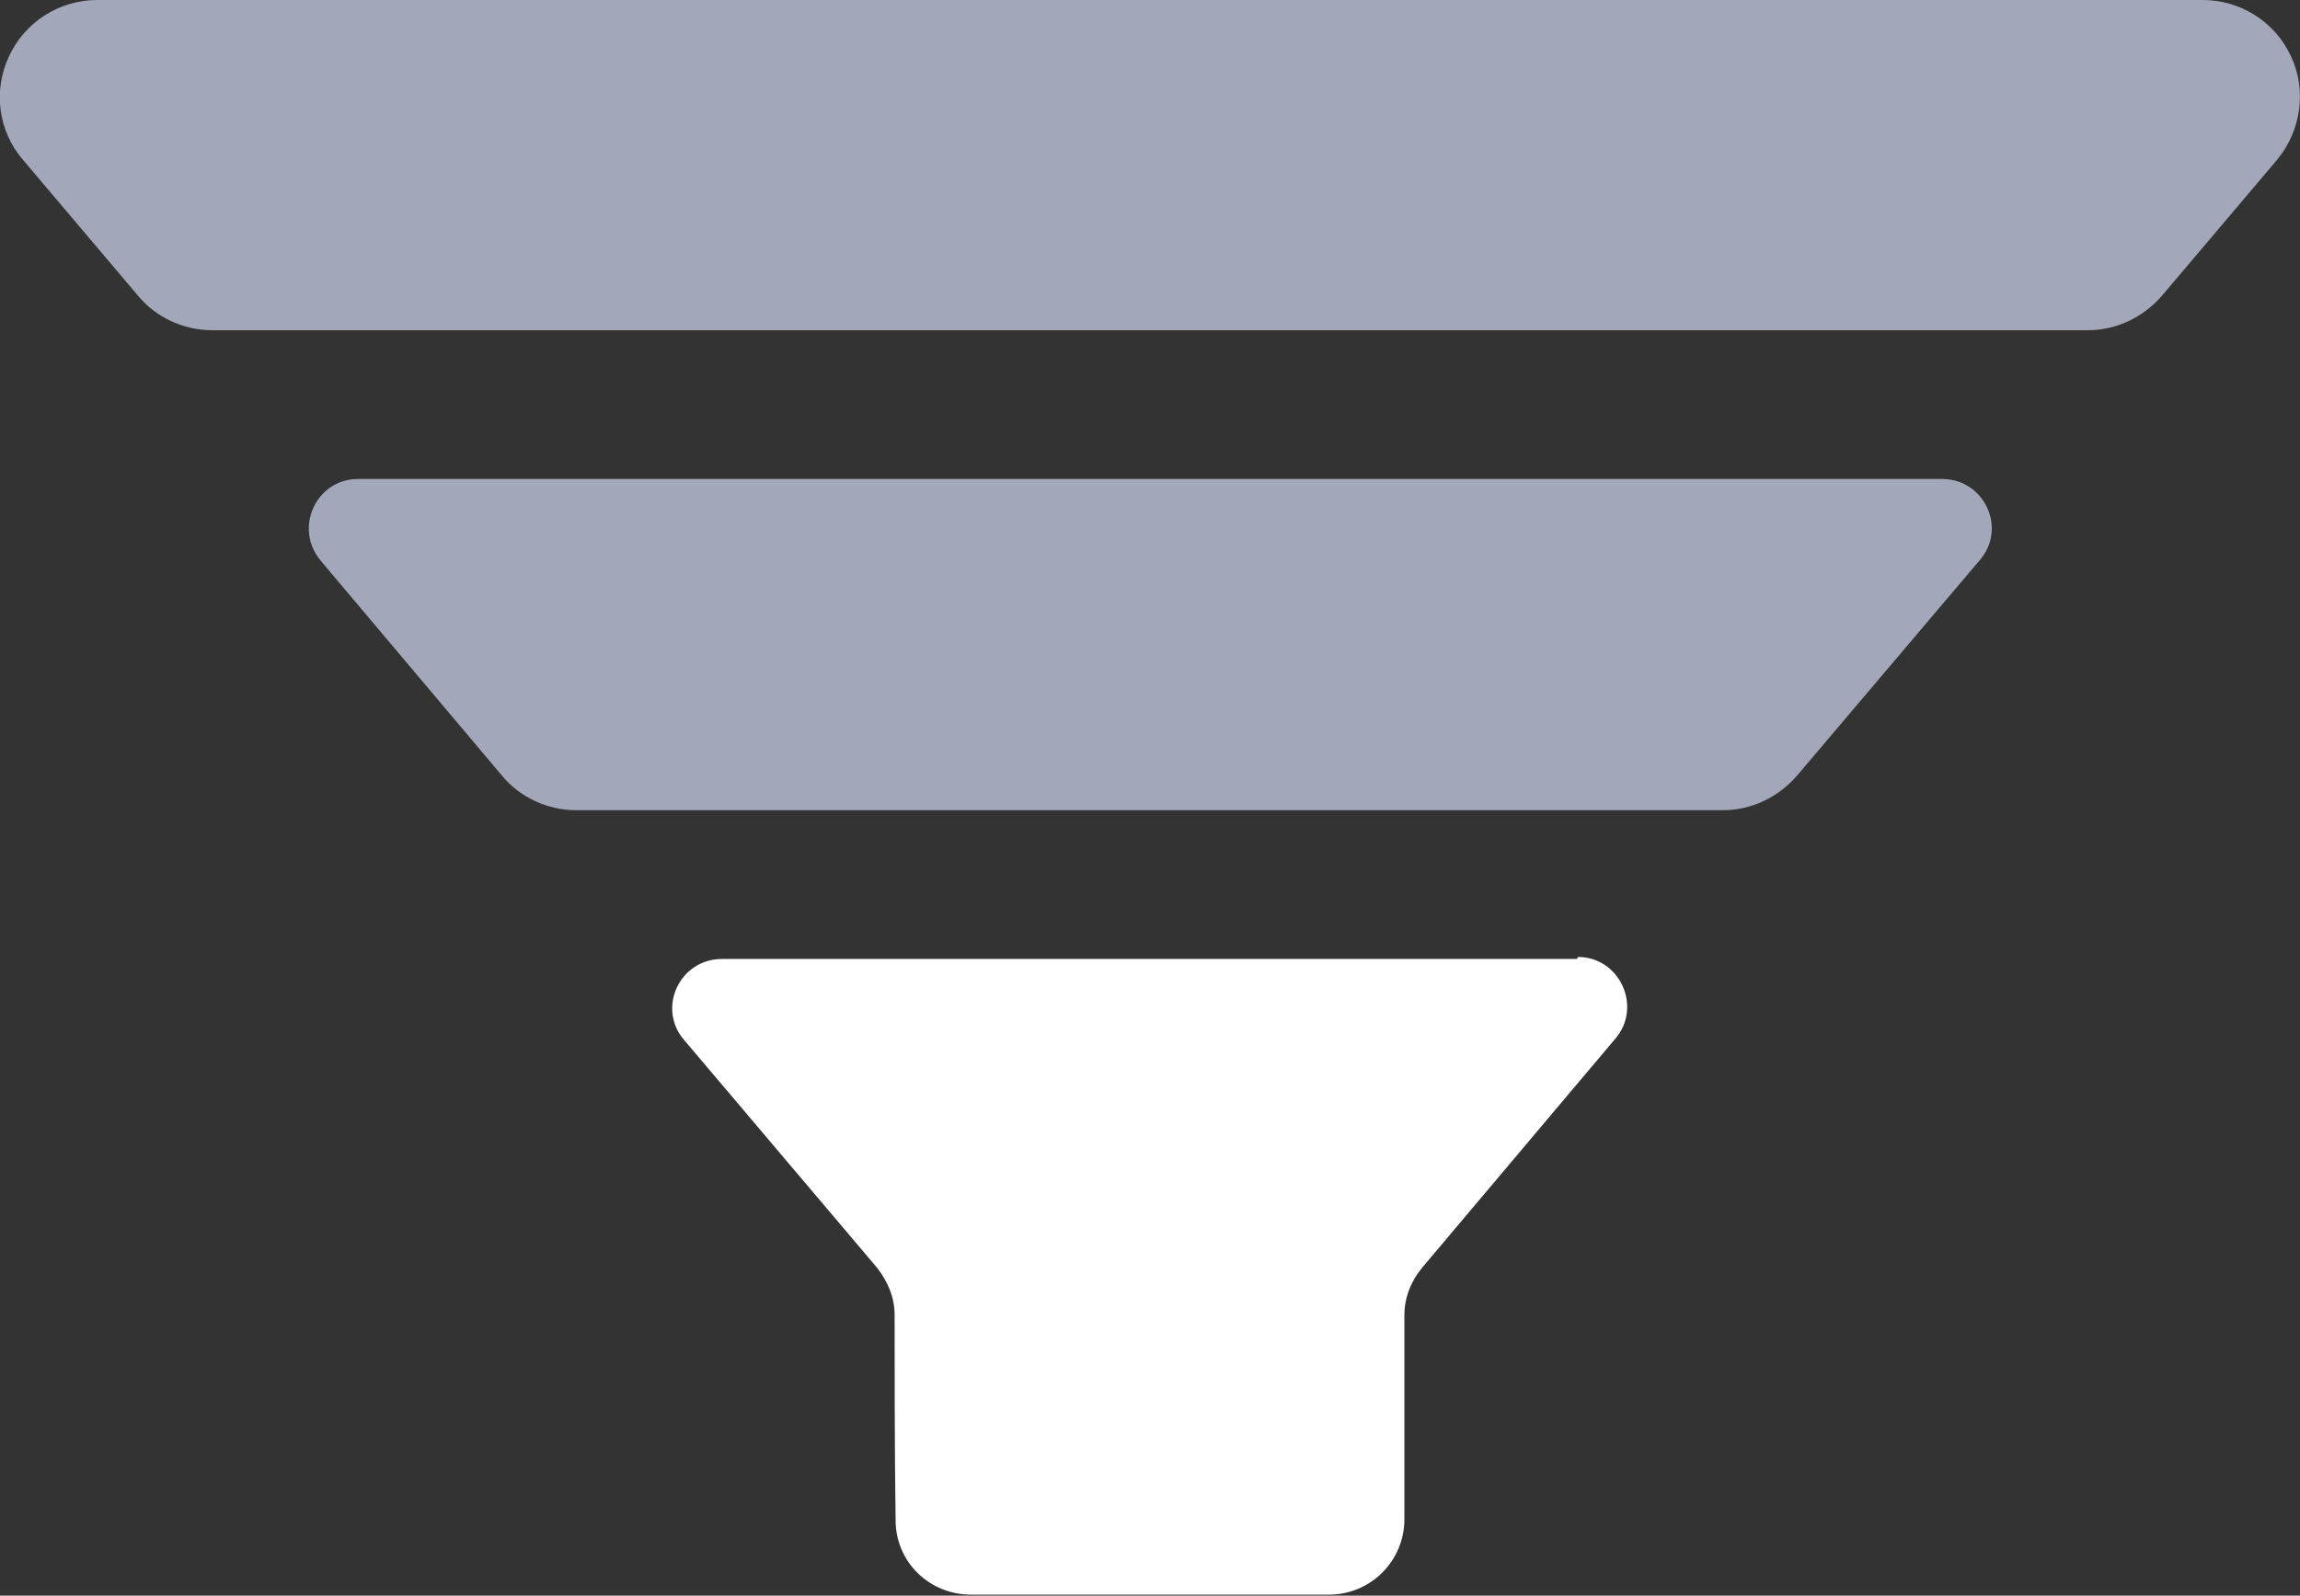
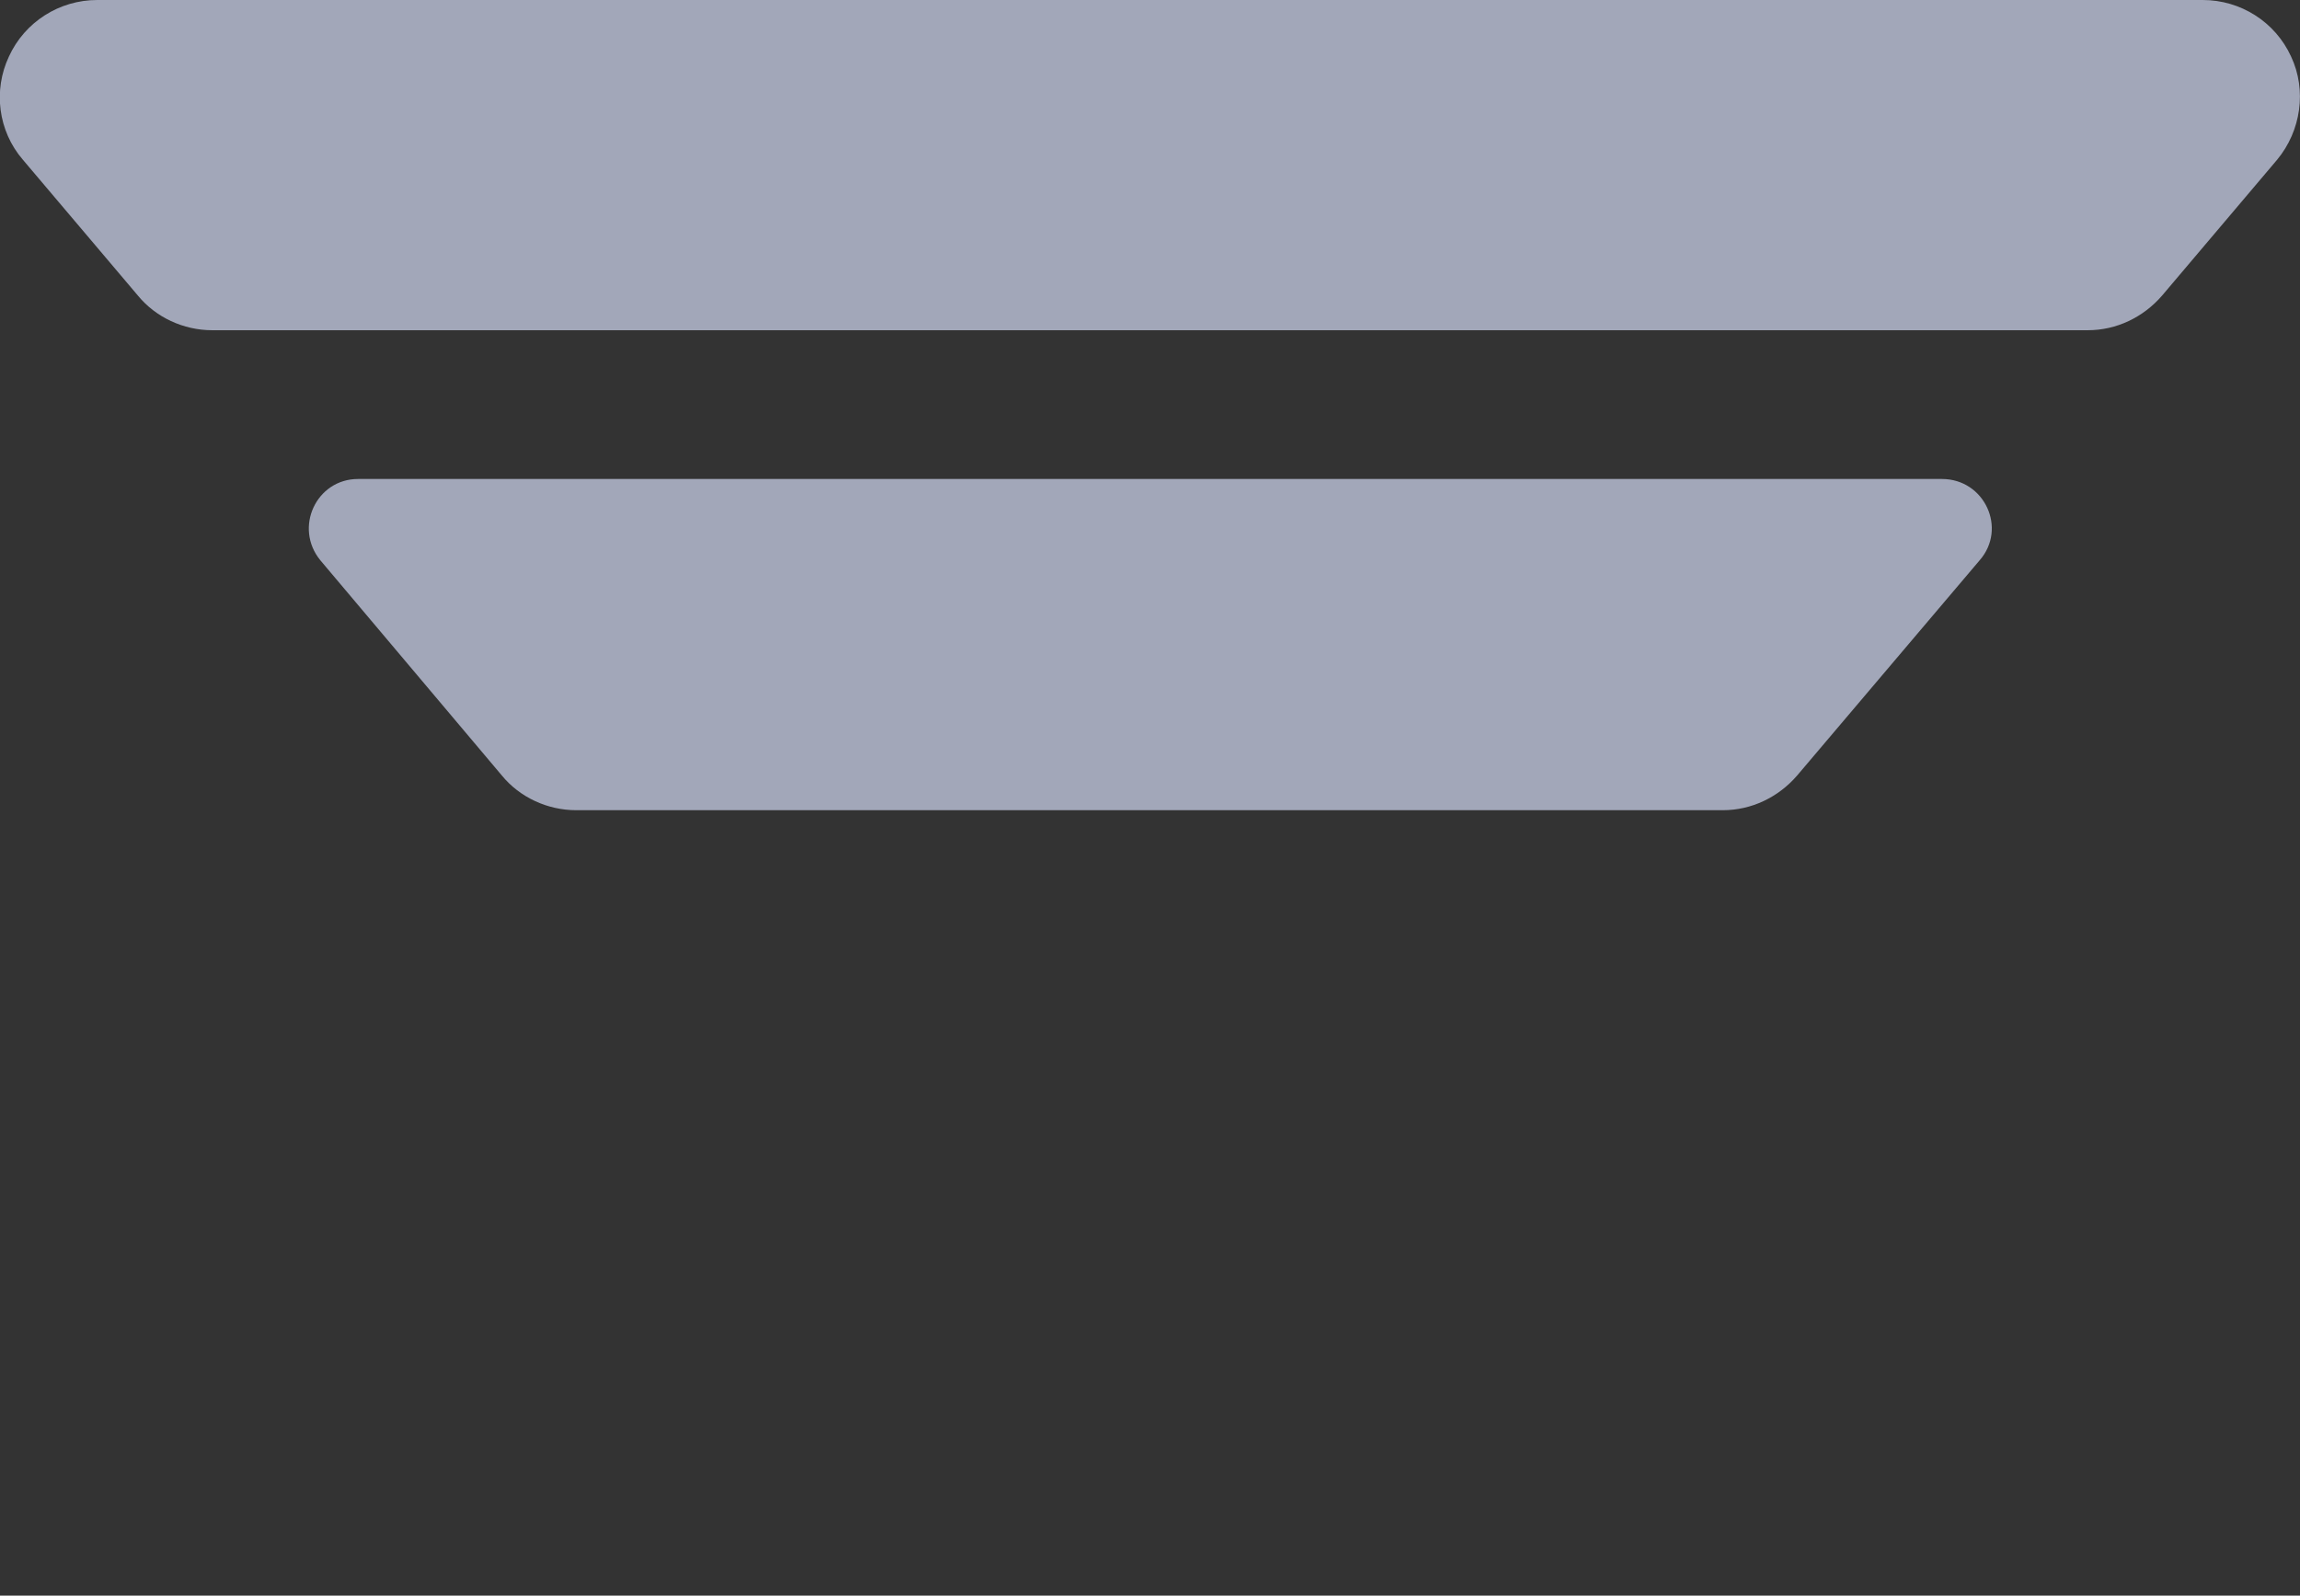
<svg xmlns="http://www.w3.org/2000/svg" id="Layer_2" viewBox="0 0 23.19 16.09">
  <rect x="0" y="0" width="23.19" height="16.09" fill="#333333" stroke="none" />
  <defs>
    <style>.cls-1{fill:#fff;}.cls-2{fill:#a2a7b9;}</style>
  </defs>
  <g id="Layer_1-2">
    <path class="cls-2" d="m19.96,5.65l-1.84,2.17c-.19.22-.46.35-.75.35H5.81c-.29,0-.57-.13-.75-.35l-1.83-2.17c-.27-.33-.04-.82.38-.82h15.97c.43,0,.66.5.38.82Z" />
    <path class="cls-2" d="m22.96,1.61l-1.16,1.37c-.19.22-.46.35-.75.35H2.14c-.29,0-.57-.13-.75-.35L.23,1.61C-.02,1.32-.07.91.09.57c.16-.35.51-.57.89-.57h21.23c.38,0,.73.22.89.57.16.34.1.75-.14,1.04Z" />
-     <path class="cls-1" d="m15.9,9.67H7.28c-.43,0-.66.5-.38.82l1.94,2.29c.11.14.18.3.18.48,0,.46,0,1.4.01,2.07,0,.42.34.75.76.75h3.61c.42,0,.76-.34.76-.76v-2.06c0-.18.07-.35.19-.49l1.94-2.3c.27-.32.04-.82-.38-.82Z" />
  </g>
</svg>